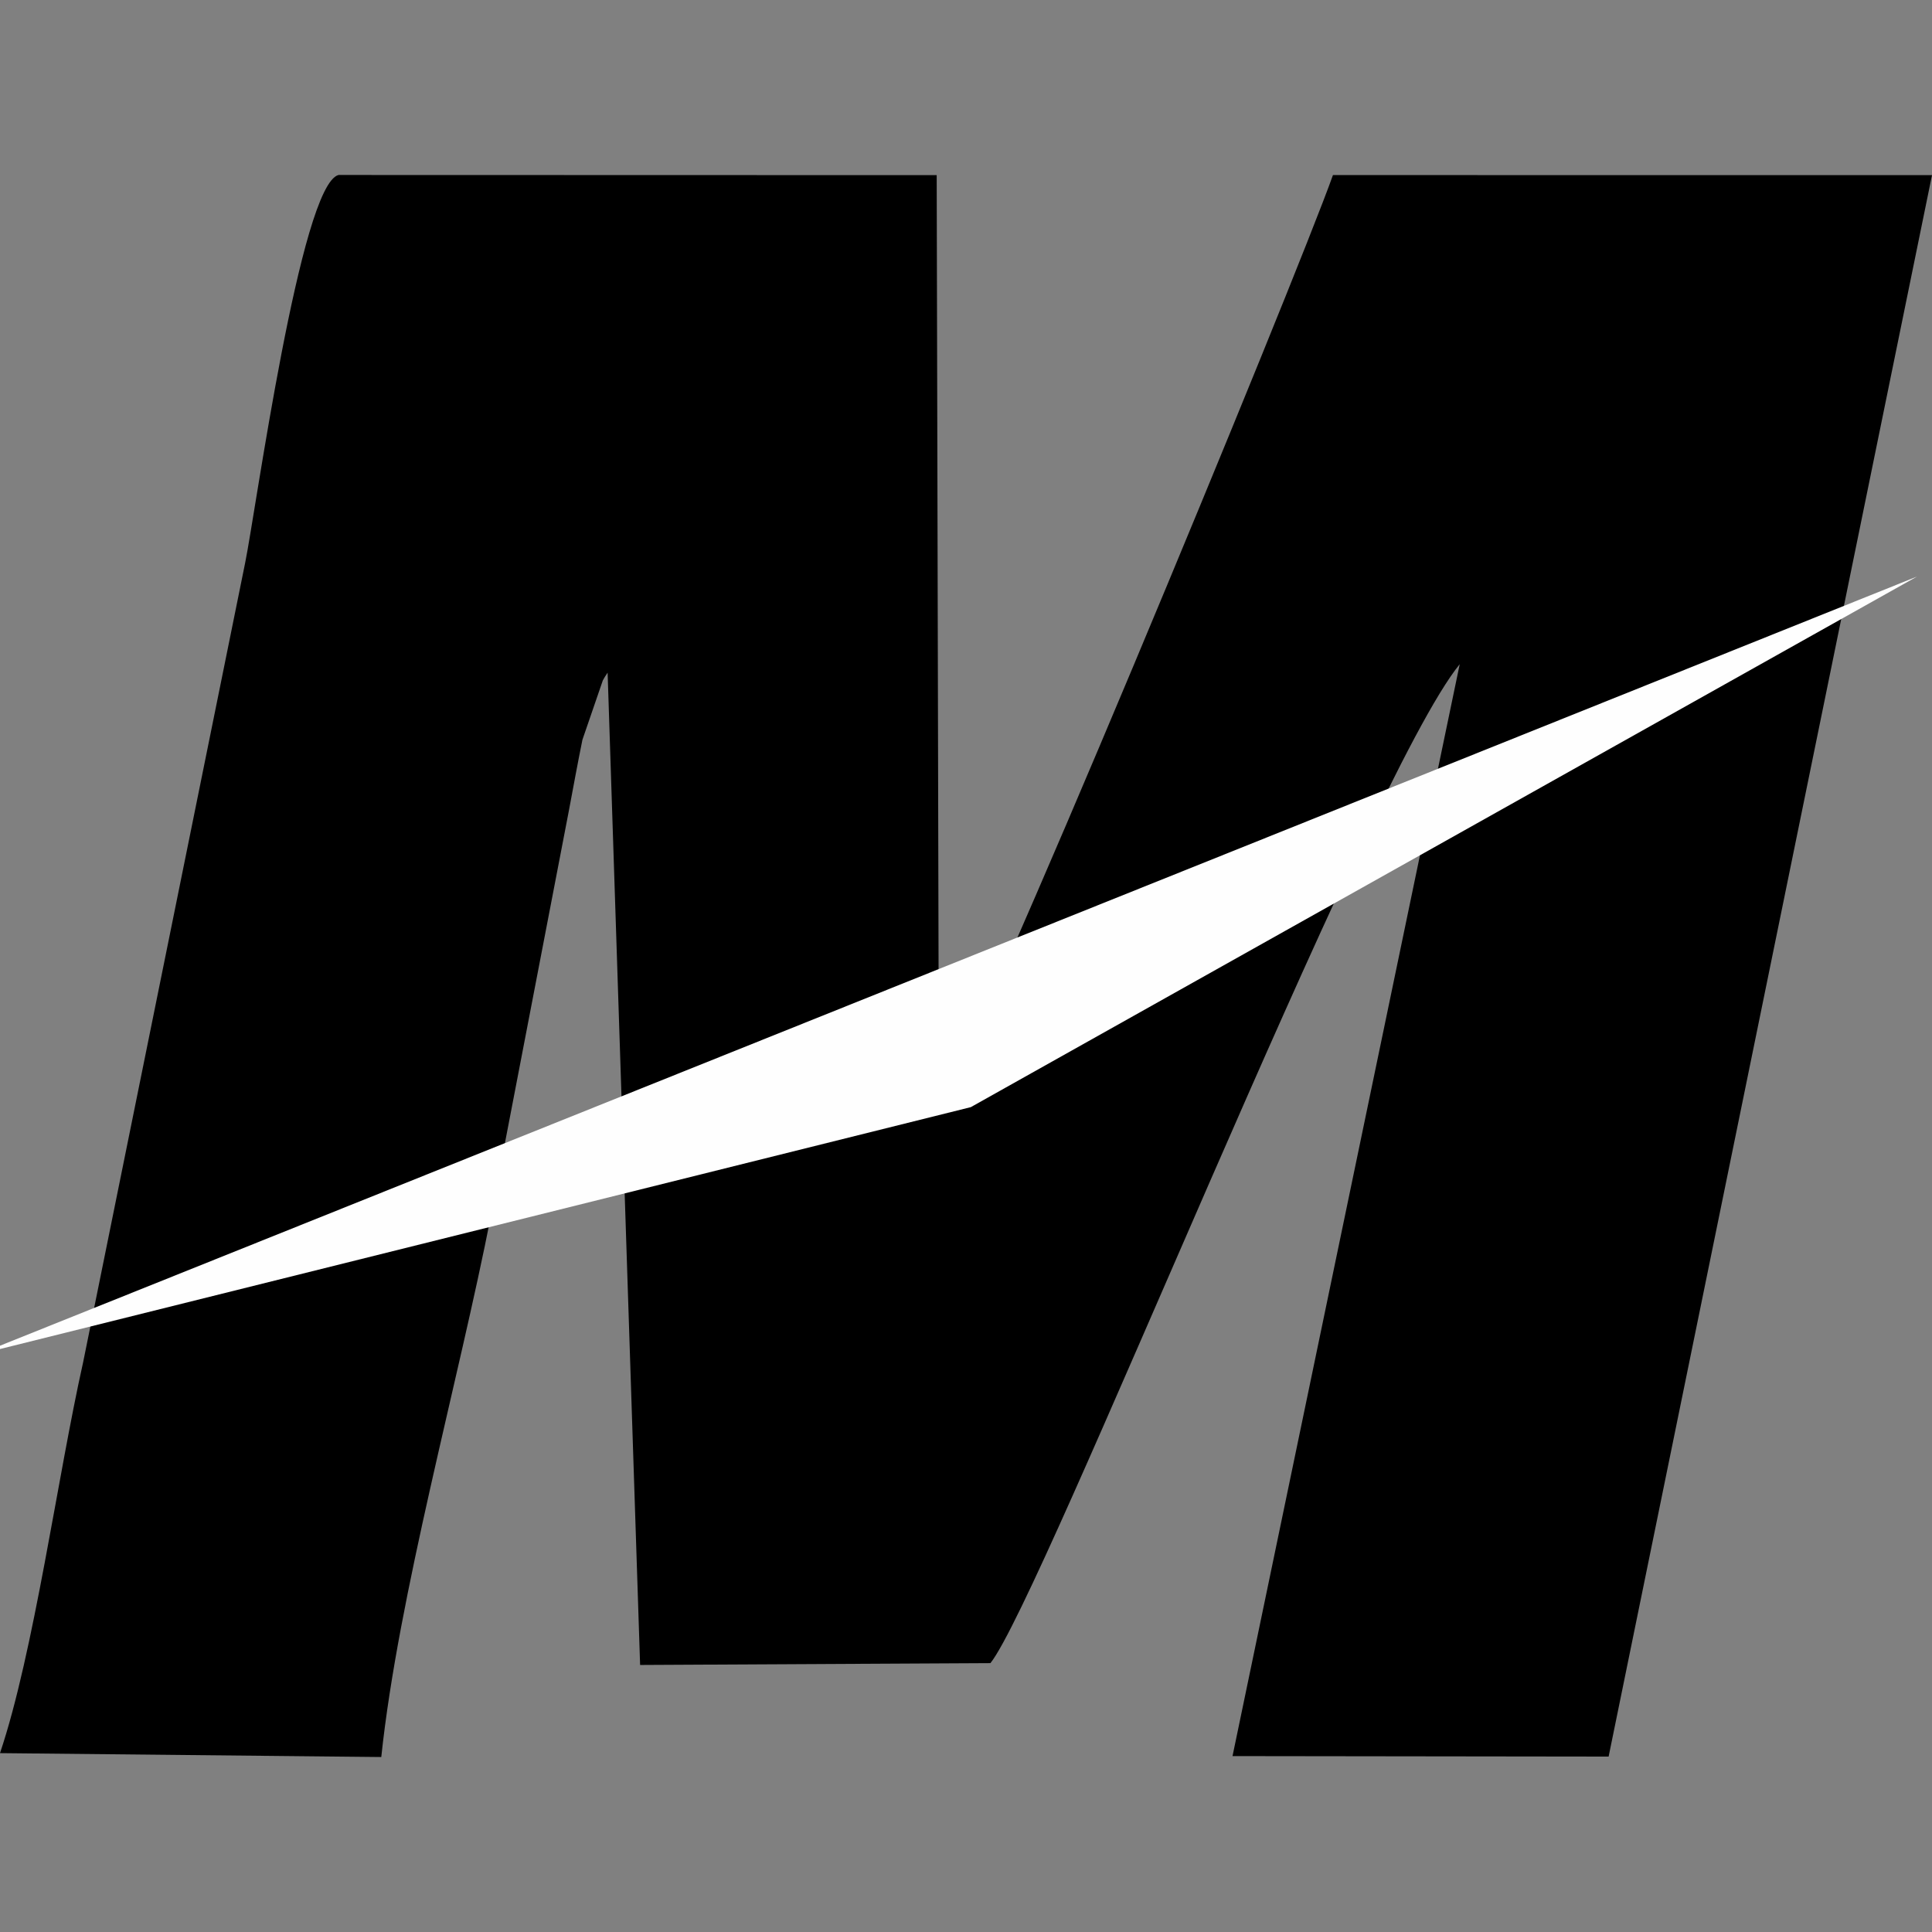
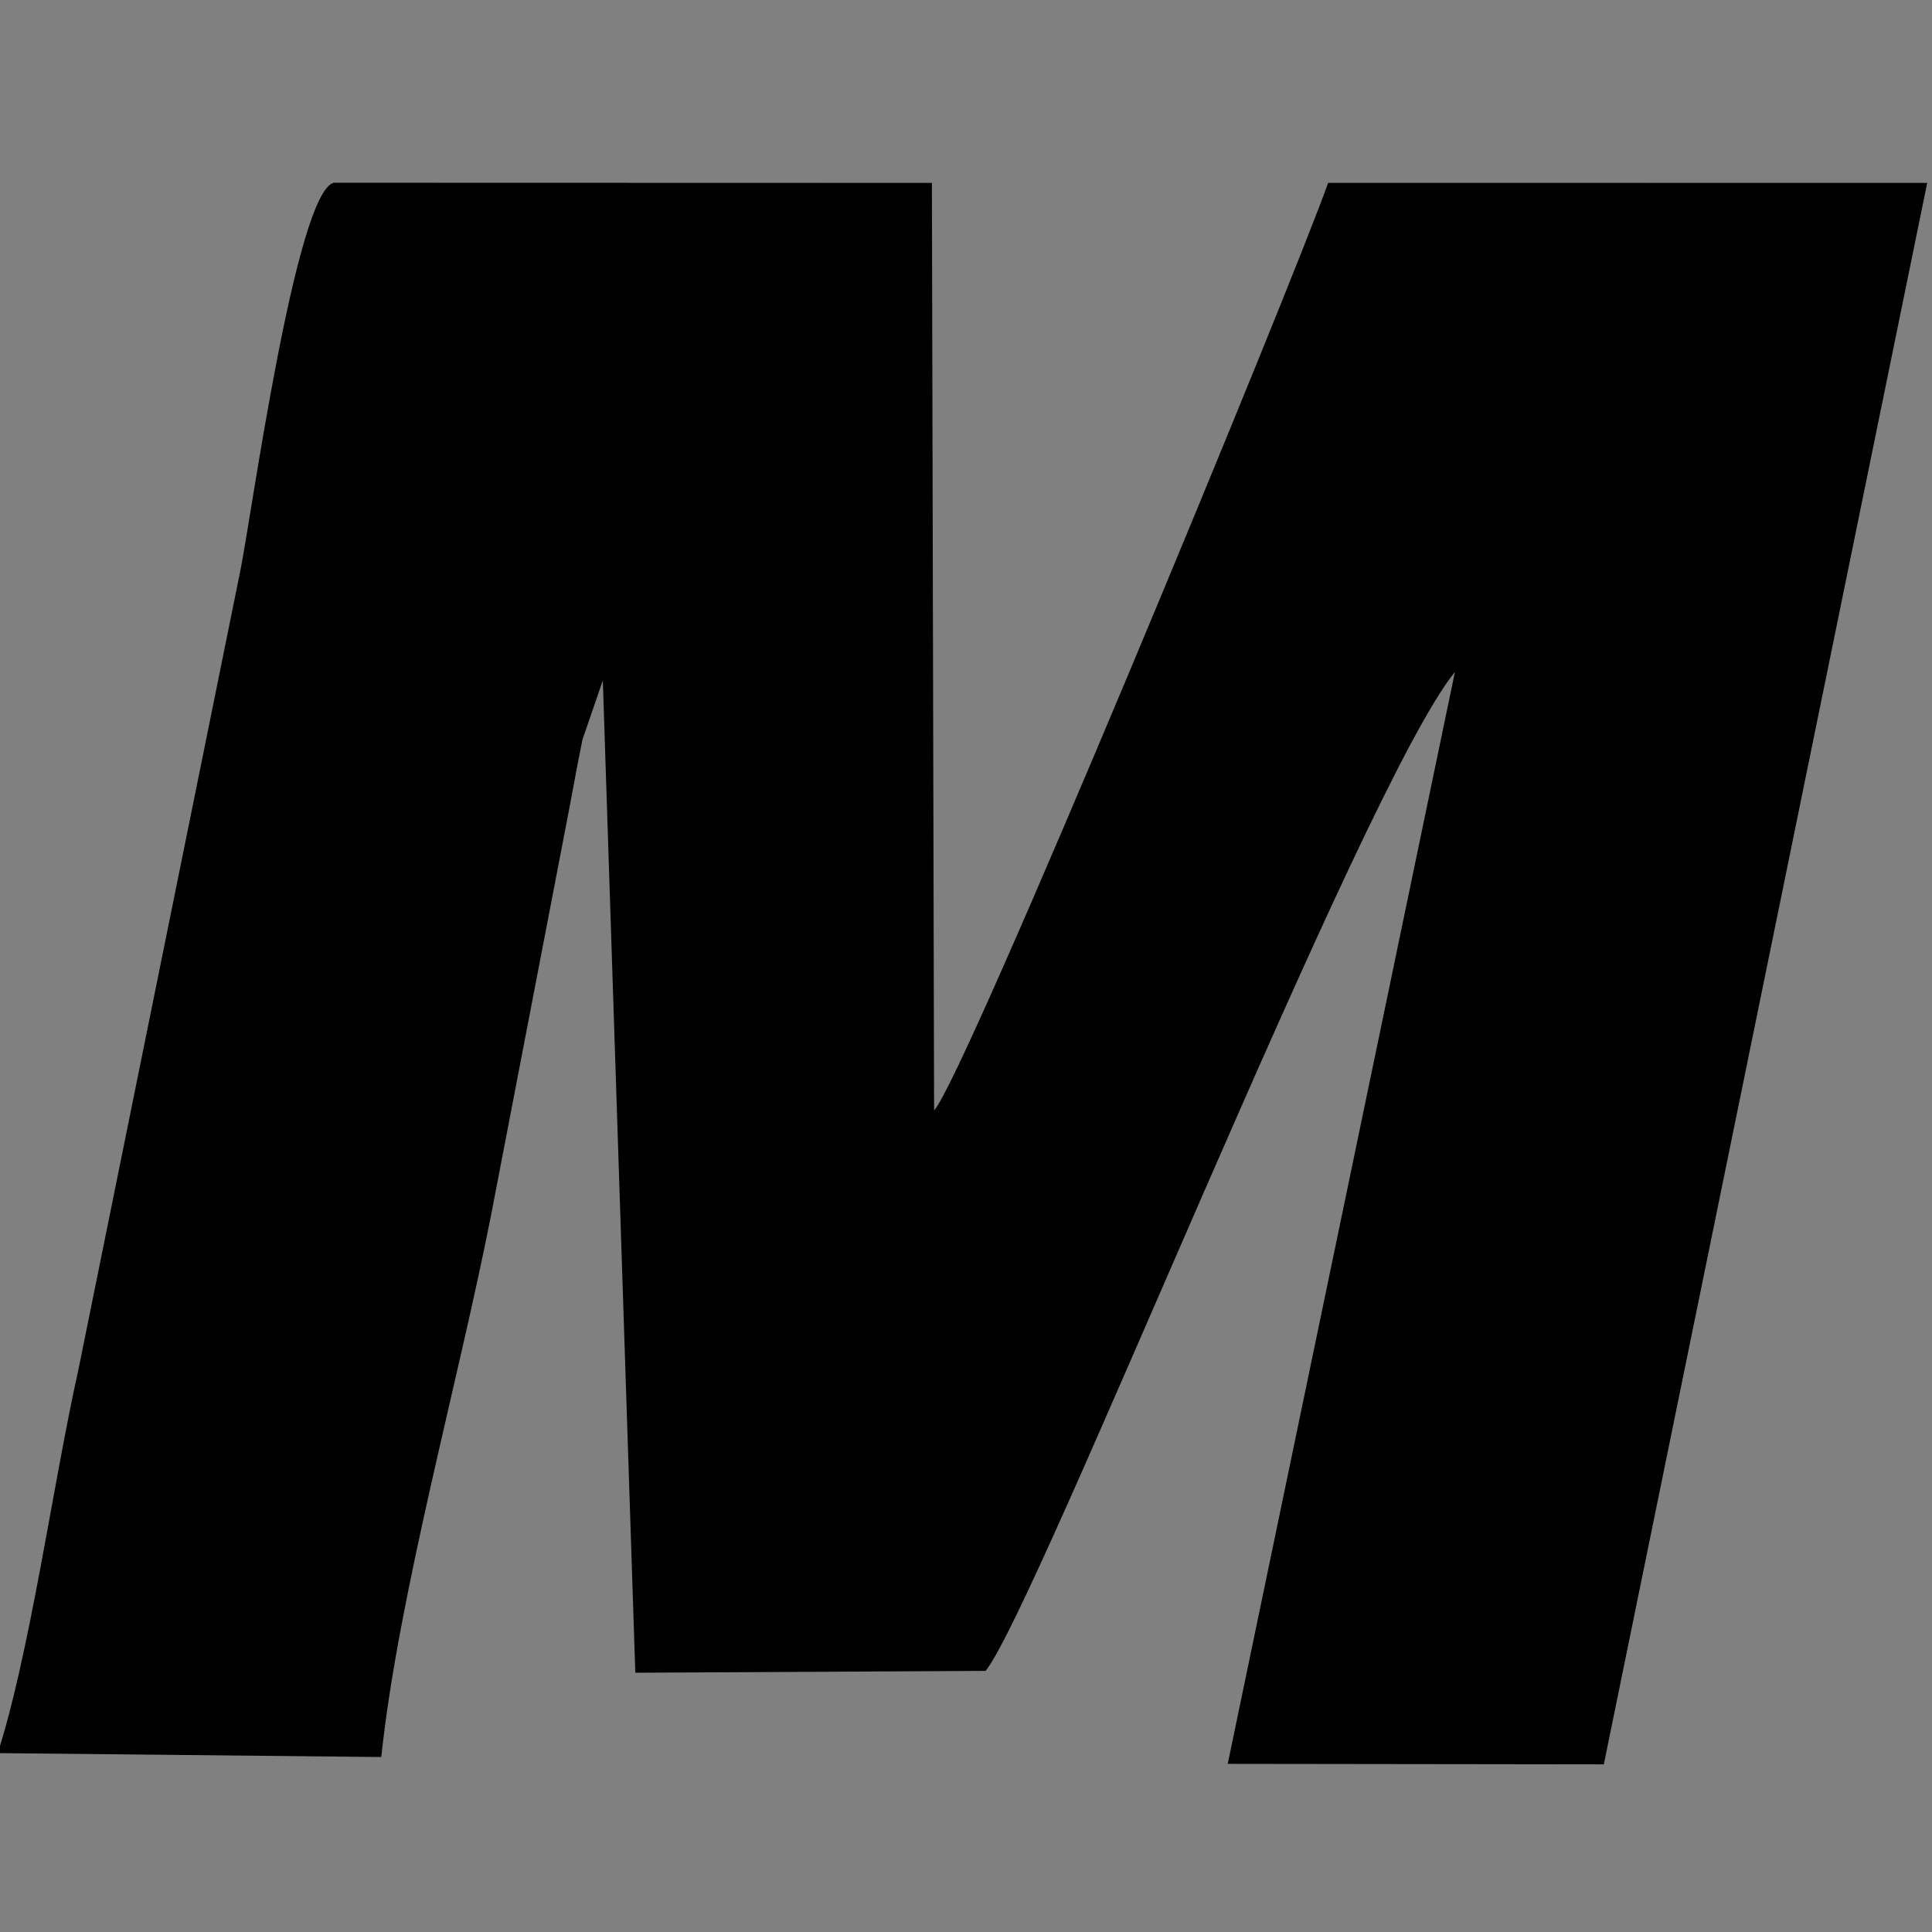
<svg xmlns="http://www.w3.org/2000/svg" xml:space="preserve" width="600px" height="600px" version="1.1" style="shape-rendering:geometricPrecision; text-rendering:geometricPrecision; image-rendering:optimizeQuality; fill-rule:evenodd; clip-rule:evenodd" viewBox="0 0 600 600">
  <rect x="0" y="0" width="600" height="600" fill="#808080" stroke="none" />
  <defs>
    <style type="text/css">
   
    .fil1 {fill:#FEFEFE}
    .fil0 {fill:black}
   
  </style>
  </defs>
  <g id="Warstwa_x0020_1">
-     <path class="fil0" d="M0 544.45l118.41 1.21c5.29,-50.19 23.96,-116.6 34.15,-168.58l24.09 -125.22c1.47,-7.79 2.74,-14.82 4.23,-22.13l6.33 -18.42c0.32,-0.6 0.94,-1.64 1.49,-2.41l10.09 308.17 108.8 -0.57c16.21,-20.35 116.93,-274.99 145.74,-310.23l-70.56 339.1 116.8 0.15 100.43 -491.13 -186.04 -0.02c-11.37,32.07 -113.19,278.64 -122.38,288.05l-0.68 -288.03 -185.78 -0.05c-11.82,3.15 -25.73,104.59 -28.99,120.49l-50.33 248.31c-7.93,35.42 -15.25,89.99 -25.8,121.31z" />
-     <polygon class="fil1" points="-7.97,420.94 -5.59,419.98 -6.75,420.63 595.33,179.06 301.5,343.83 " />
+     <path class="fil0" d="M0 544.45l118.41 1.21c5.29,-50.19 23.96,-116.6 34.15,-168.58l24.09 -125.22c1.47,-7.79 2.74,-14.82 4.23,-22.13l6.33 -18.42l10.09 308.17 108.8 -0.57c16.21,-20.35 116.93,-274.99 145.74,-310.23l-70.56 339.1 116.8 0.15 100.43 -491.13 -186.04 -0.02c-11.37,32.07 -113.19,278.64 -122.38,288.05l-0.68 -288.03 -185.78 -0.05c-11.82,3.15 -25.73,104.59 -28.99,120.49l-50.33 248.31c-7.93,35.42 -15.25,89.99 -25.8,121.31z" />
  </g>
</svg>